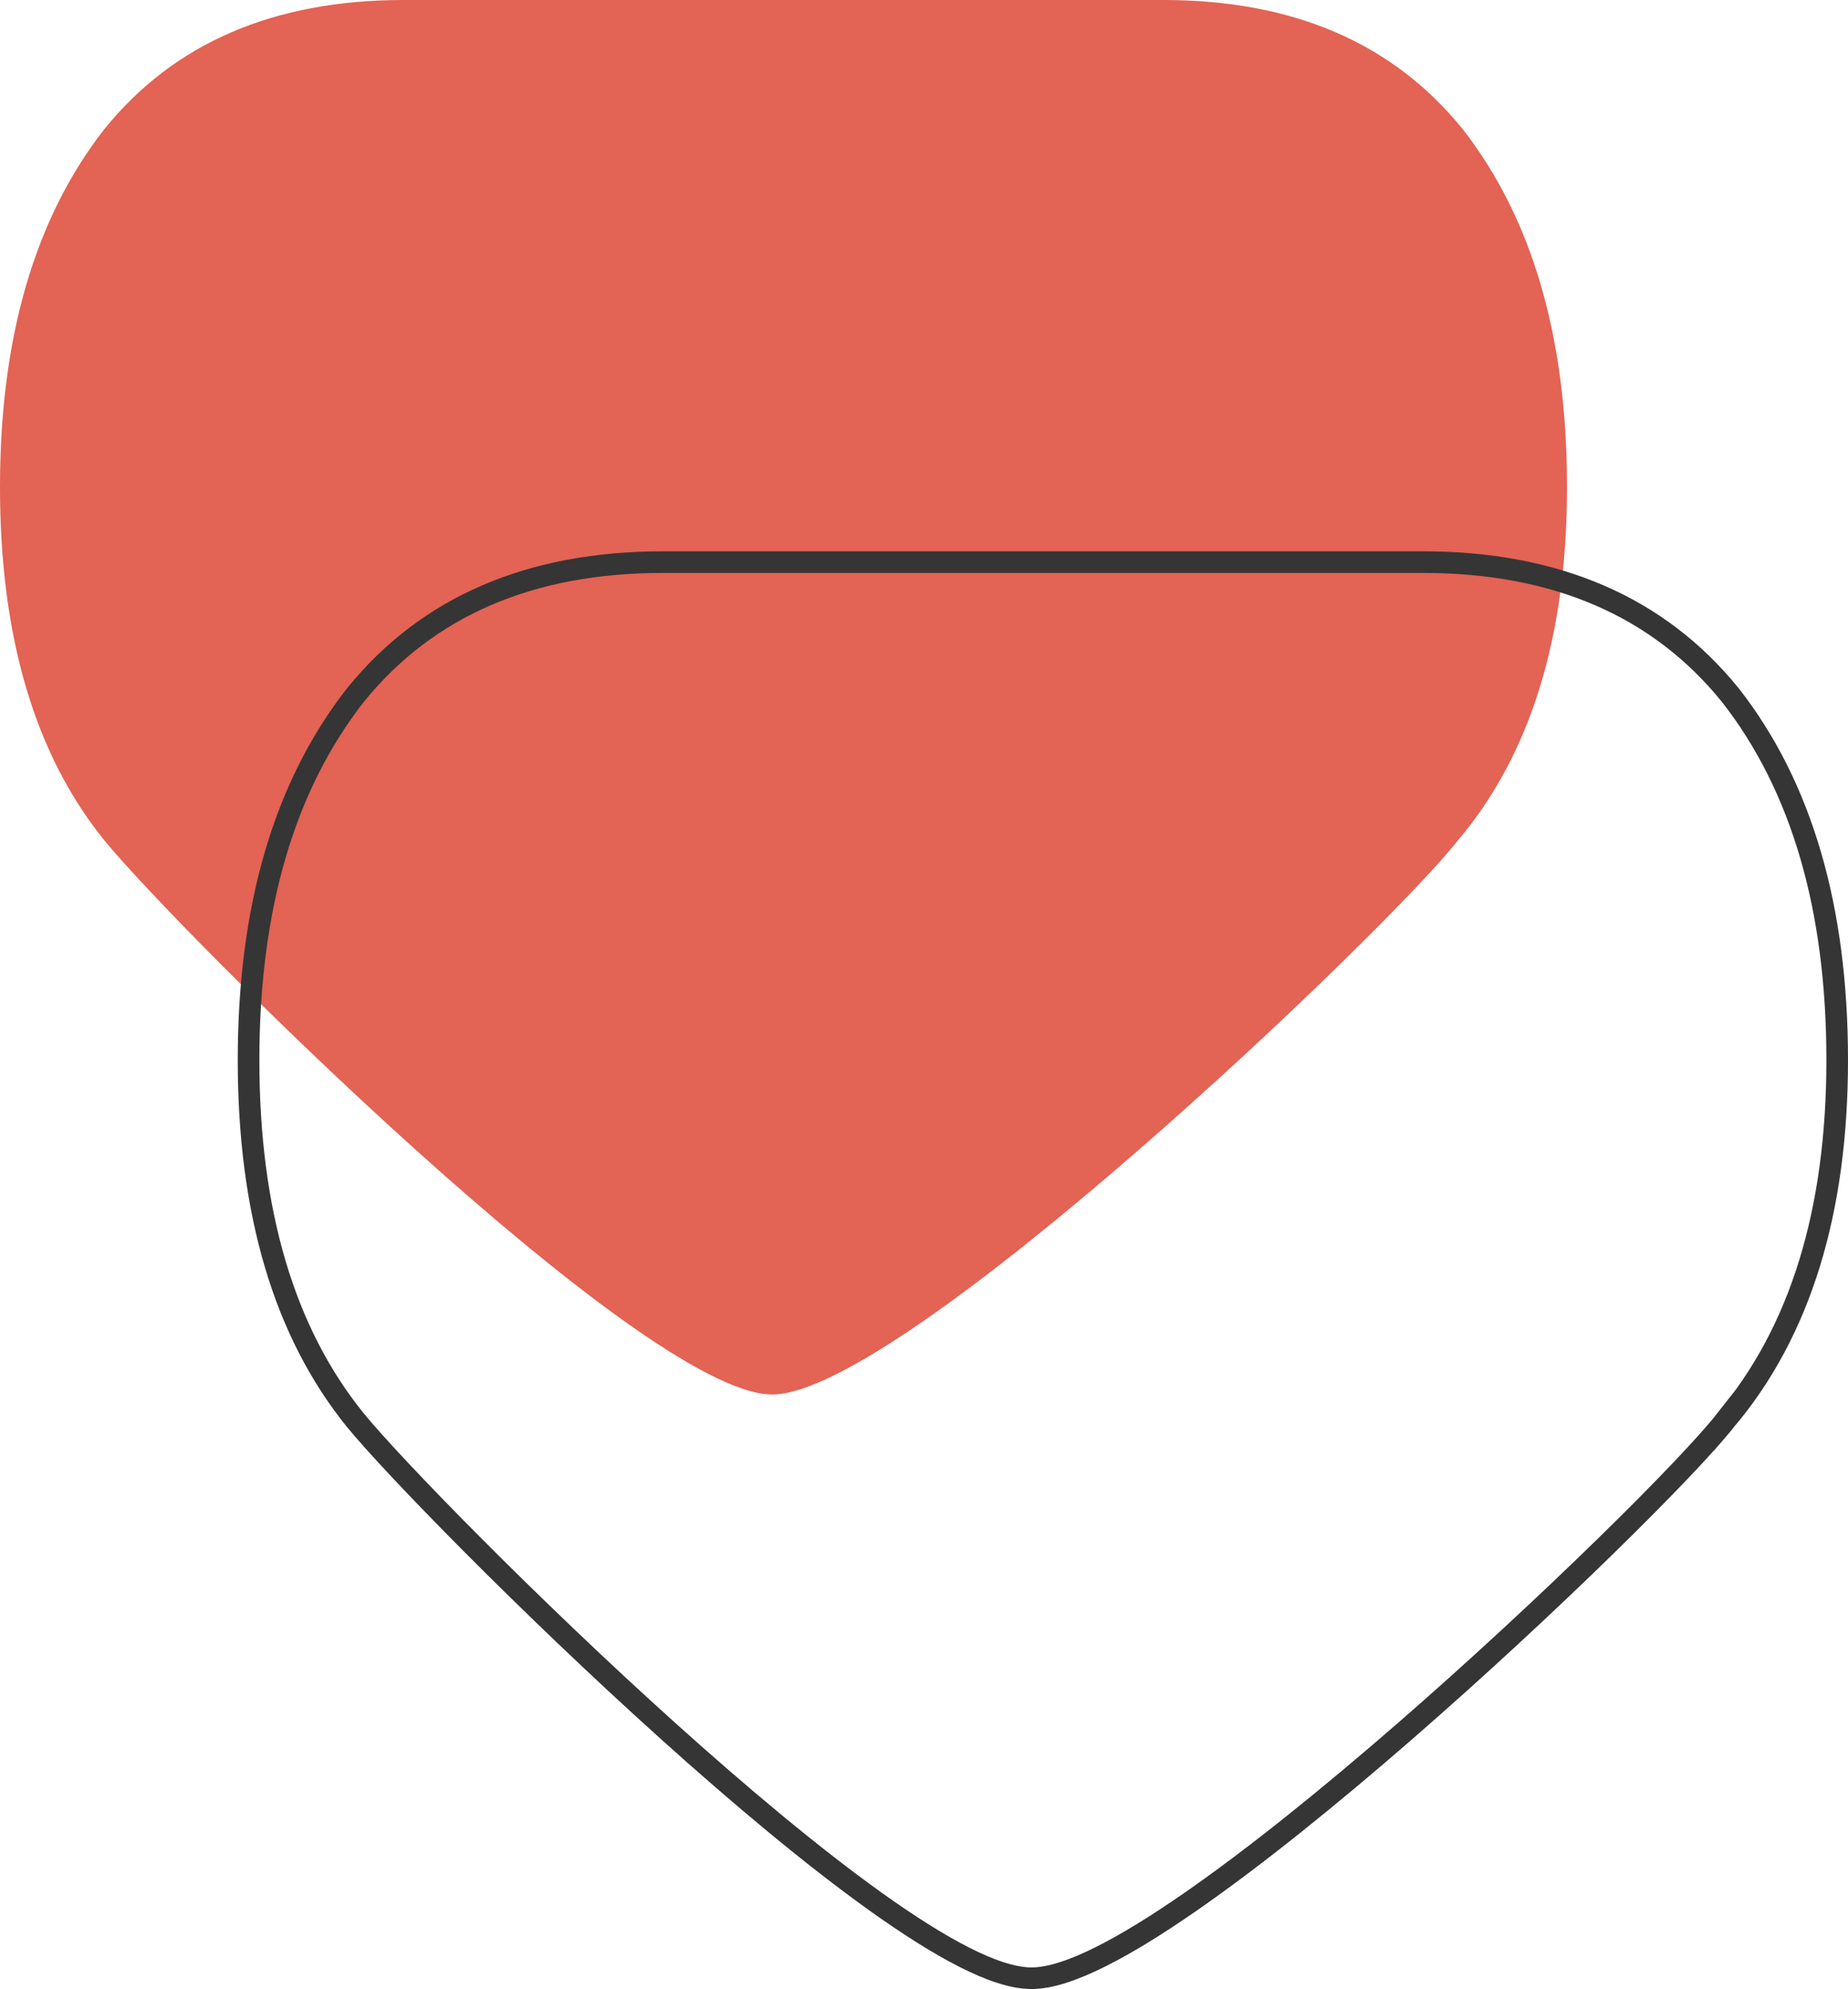
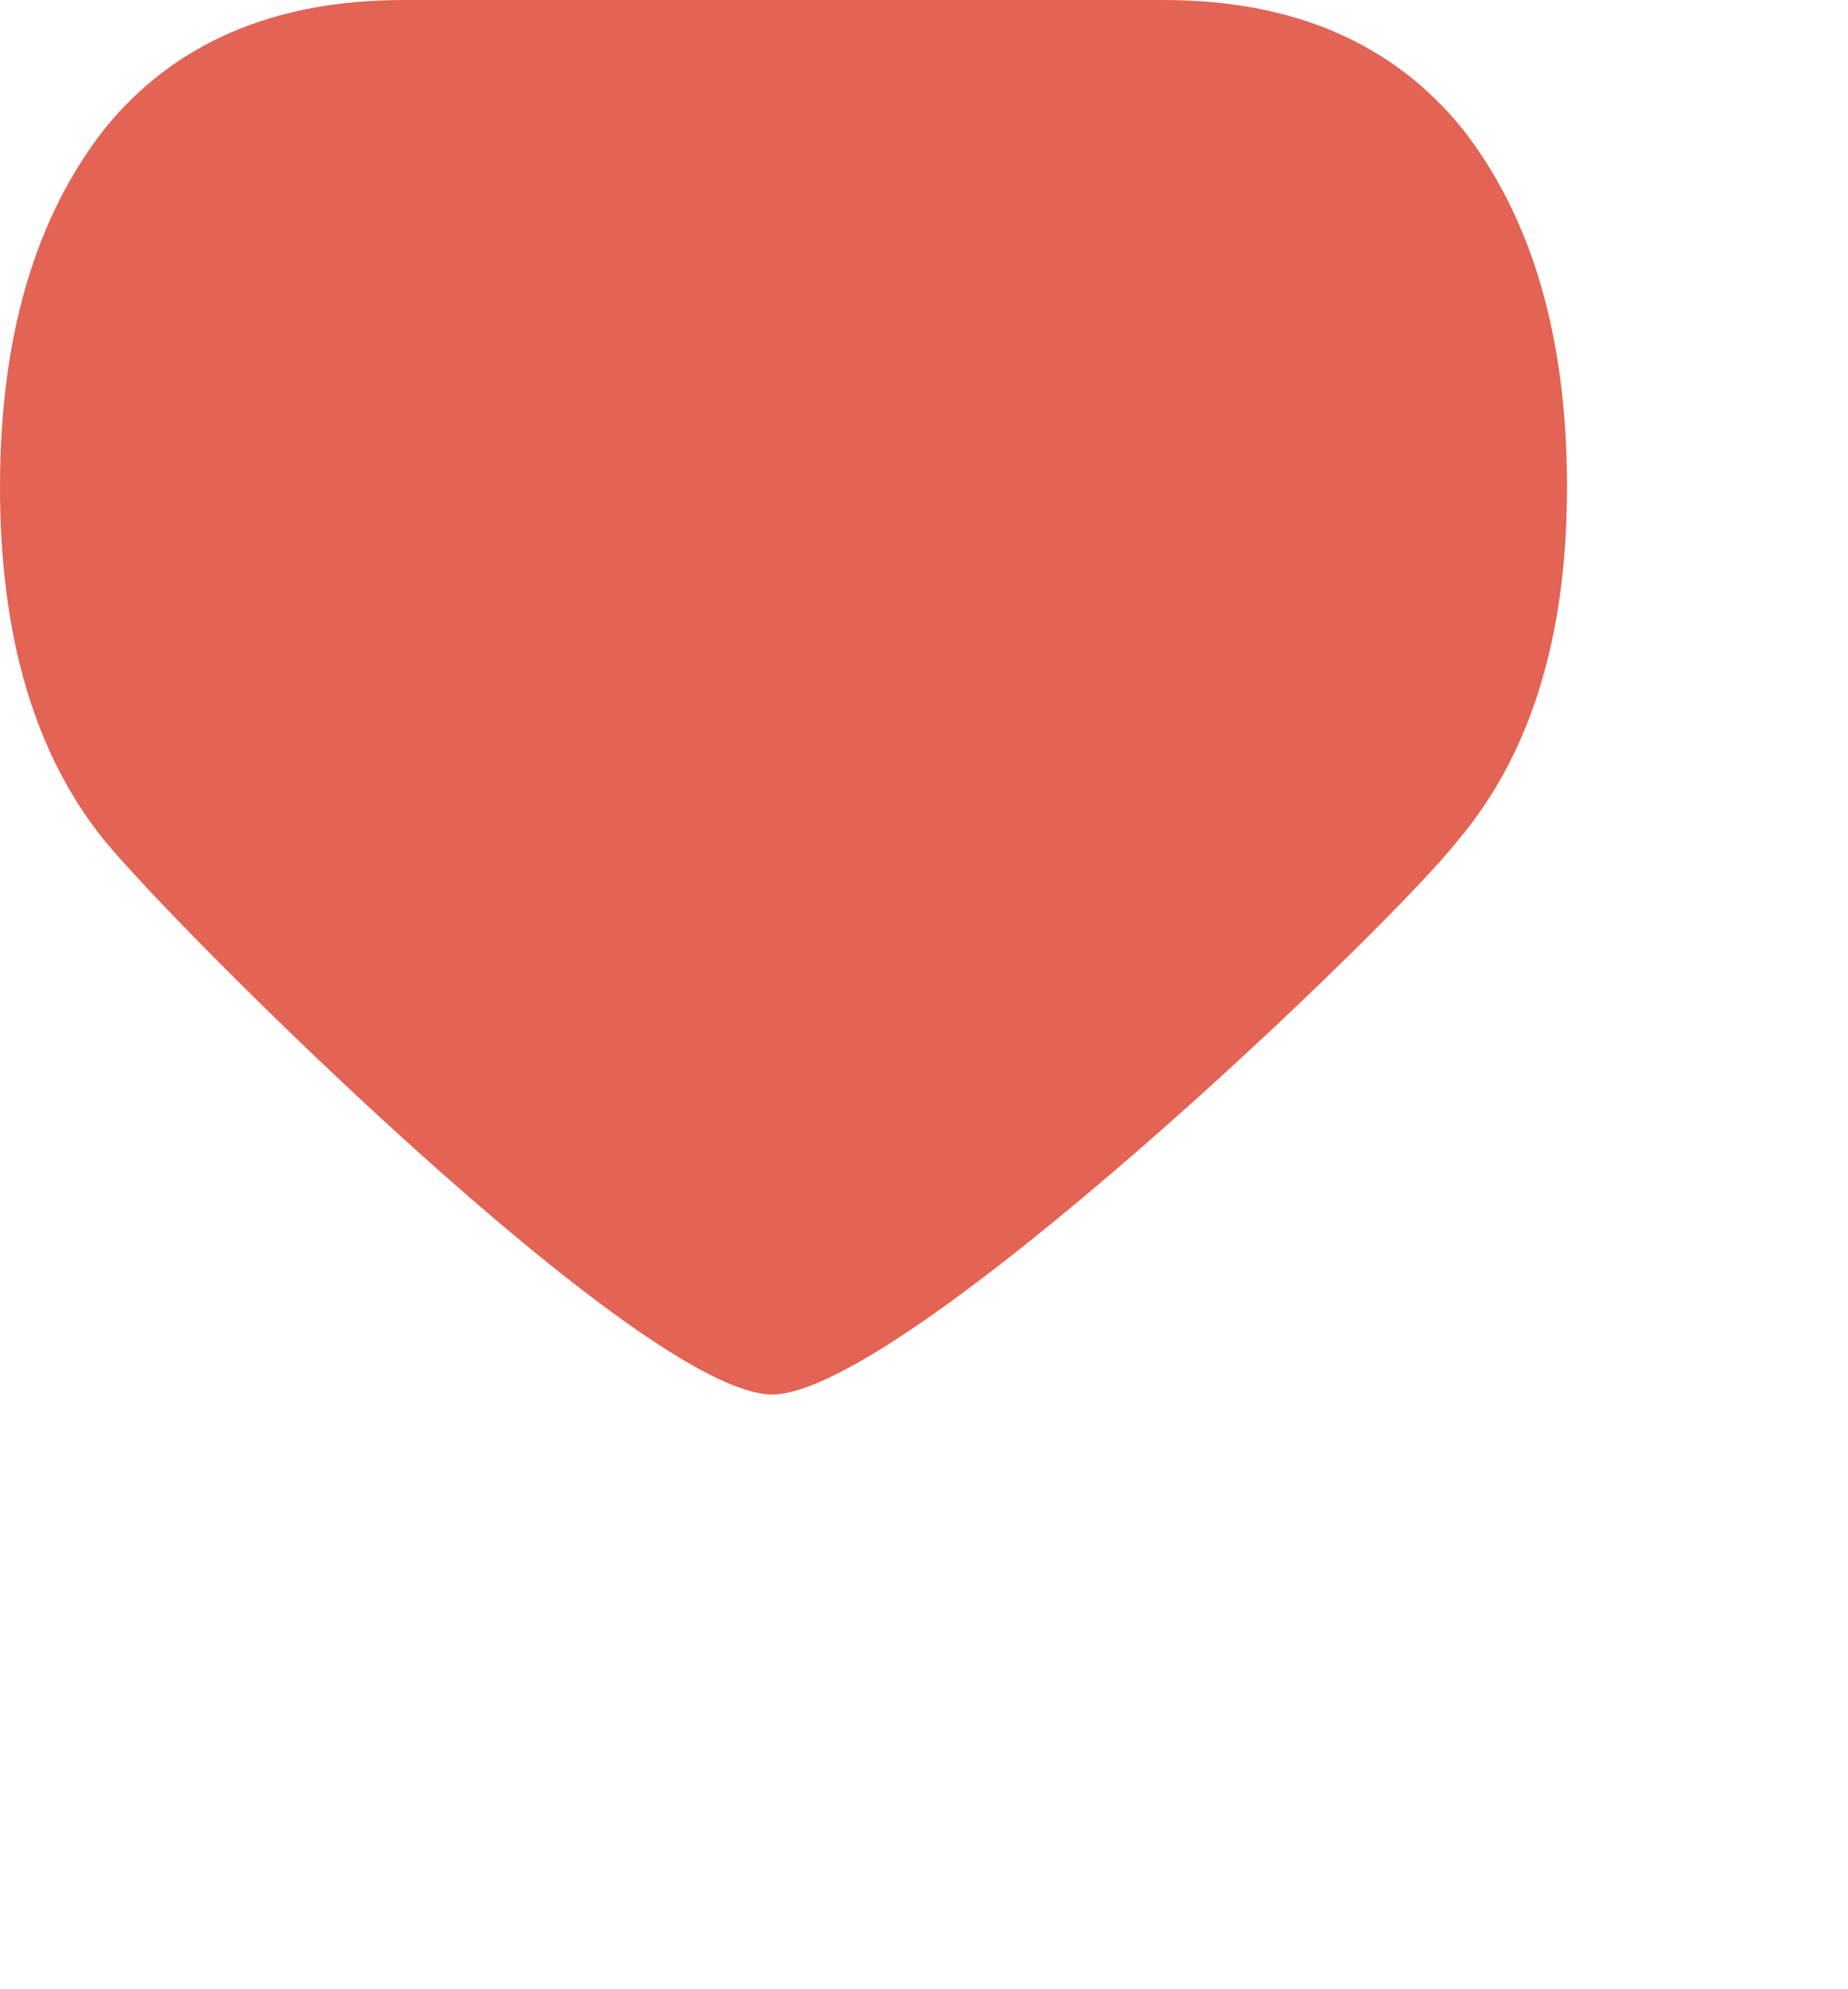
<svg xmlns="http://www.w3.org/2000/svg" width="171" height="184" viewBox="0 0 171 184" fill="none">
  <path d="M37.349 -4.7056e-06C25.338 -5.23057e-06 16.111 3.976 9.667 11.928C3.222 20.175 -1.36464e-06 31.219 -1.96971e-06 45.062C-2.57478e-06 58.904 3.222 69.802 9.667 77.754C16.404 86 59.439 129 71.449 129C83.459 129 128.449 86 134.894 77.754C141.631 69.802 145 58.904 145 45.062C145 31.219 141.778 20.175 135.333 11.928C128.889 3.976 119.662 -1.10758e-06 107.652 -1.63255e-06L37.349 -4.7056e-06Z" fill="#E36354" />
-   <path d="M170 98.061C170 112.062 166.592 123.216 159.657 131.4L159.657 131.399C156.332 135.636 143.44 148.469 129.915 160.224C123.125 166.125 116.142 171.785 110.092 175.975C107.068 178.069 104.256 179.81 101.805 181.031C99.386 182.236 97.195 183 95.449 183C93.701 183 91.537 182.234 89.168 181.027C86.767 179.804 84.031 178.061 81.096 175.967C75.223 171.775 68.475 166.114 61.912 160.213C48.797 148.42 36.31 135.569 32.893 131.387L32.89 131.384C26.257 123.2 23 112.053 23 98.061C23 84.068 26.259 72.784 32.879 64.312L32.884 64.306L32.89 64.299C39.558 56.071 49.095 52 61.349 52L131.651 52C143.905 52 153.442 56.071 160.11 64.299L160.116 64.306L160.121 64.312C166.742 72.784 170 84.068 170 98.061Z" stroke="#353535" stroke-width="2" />
</svg>